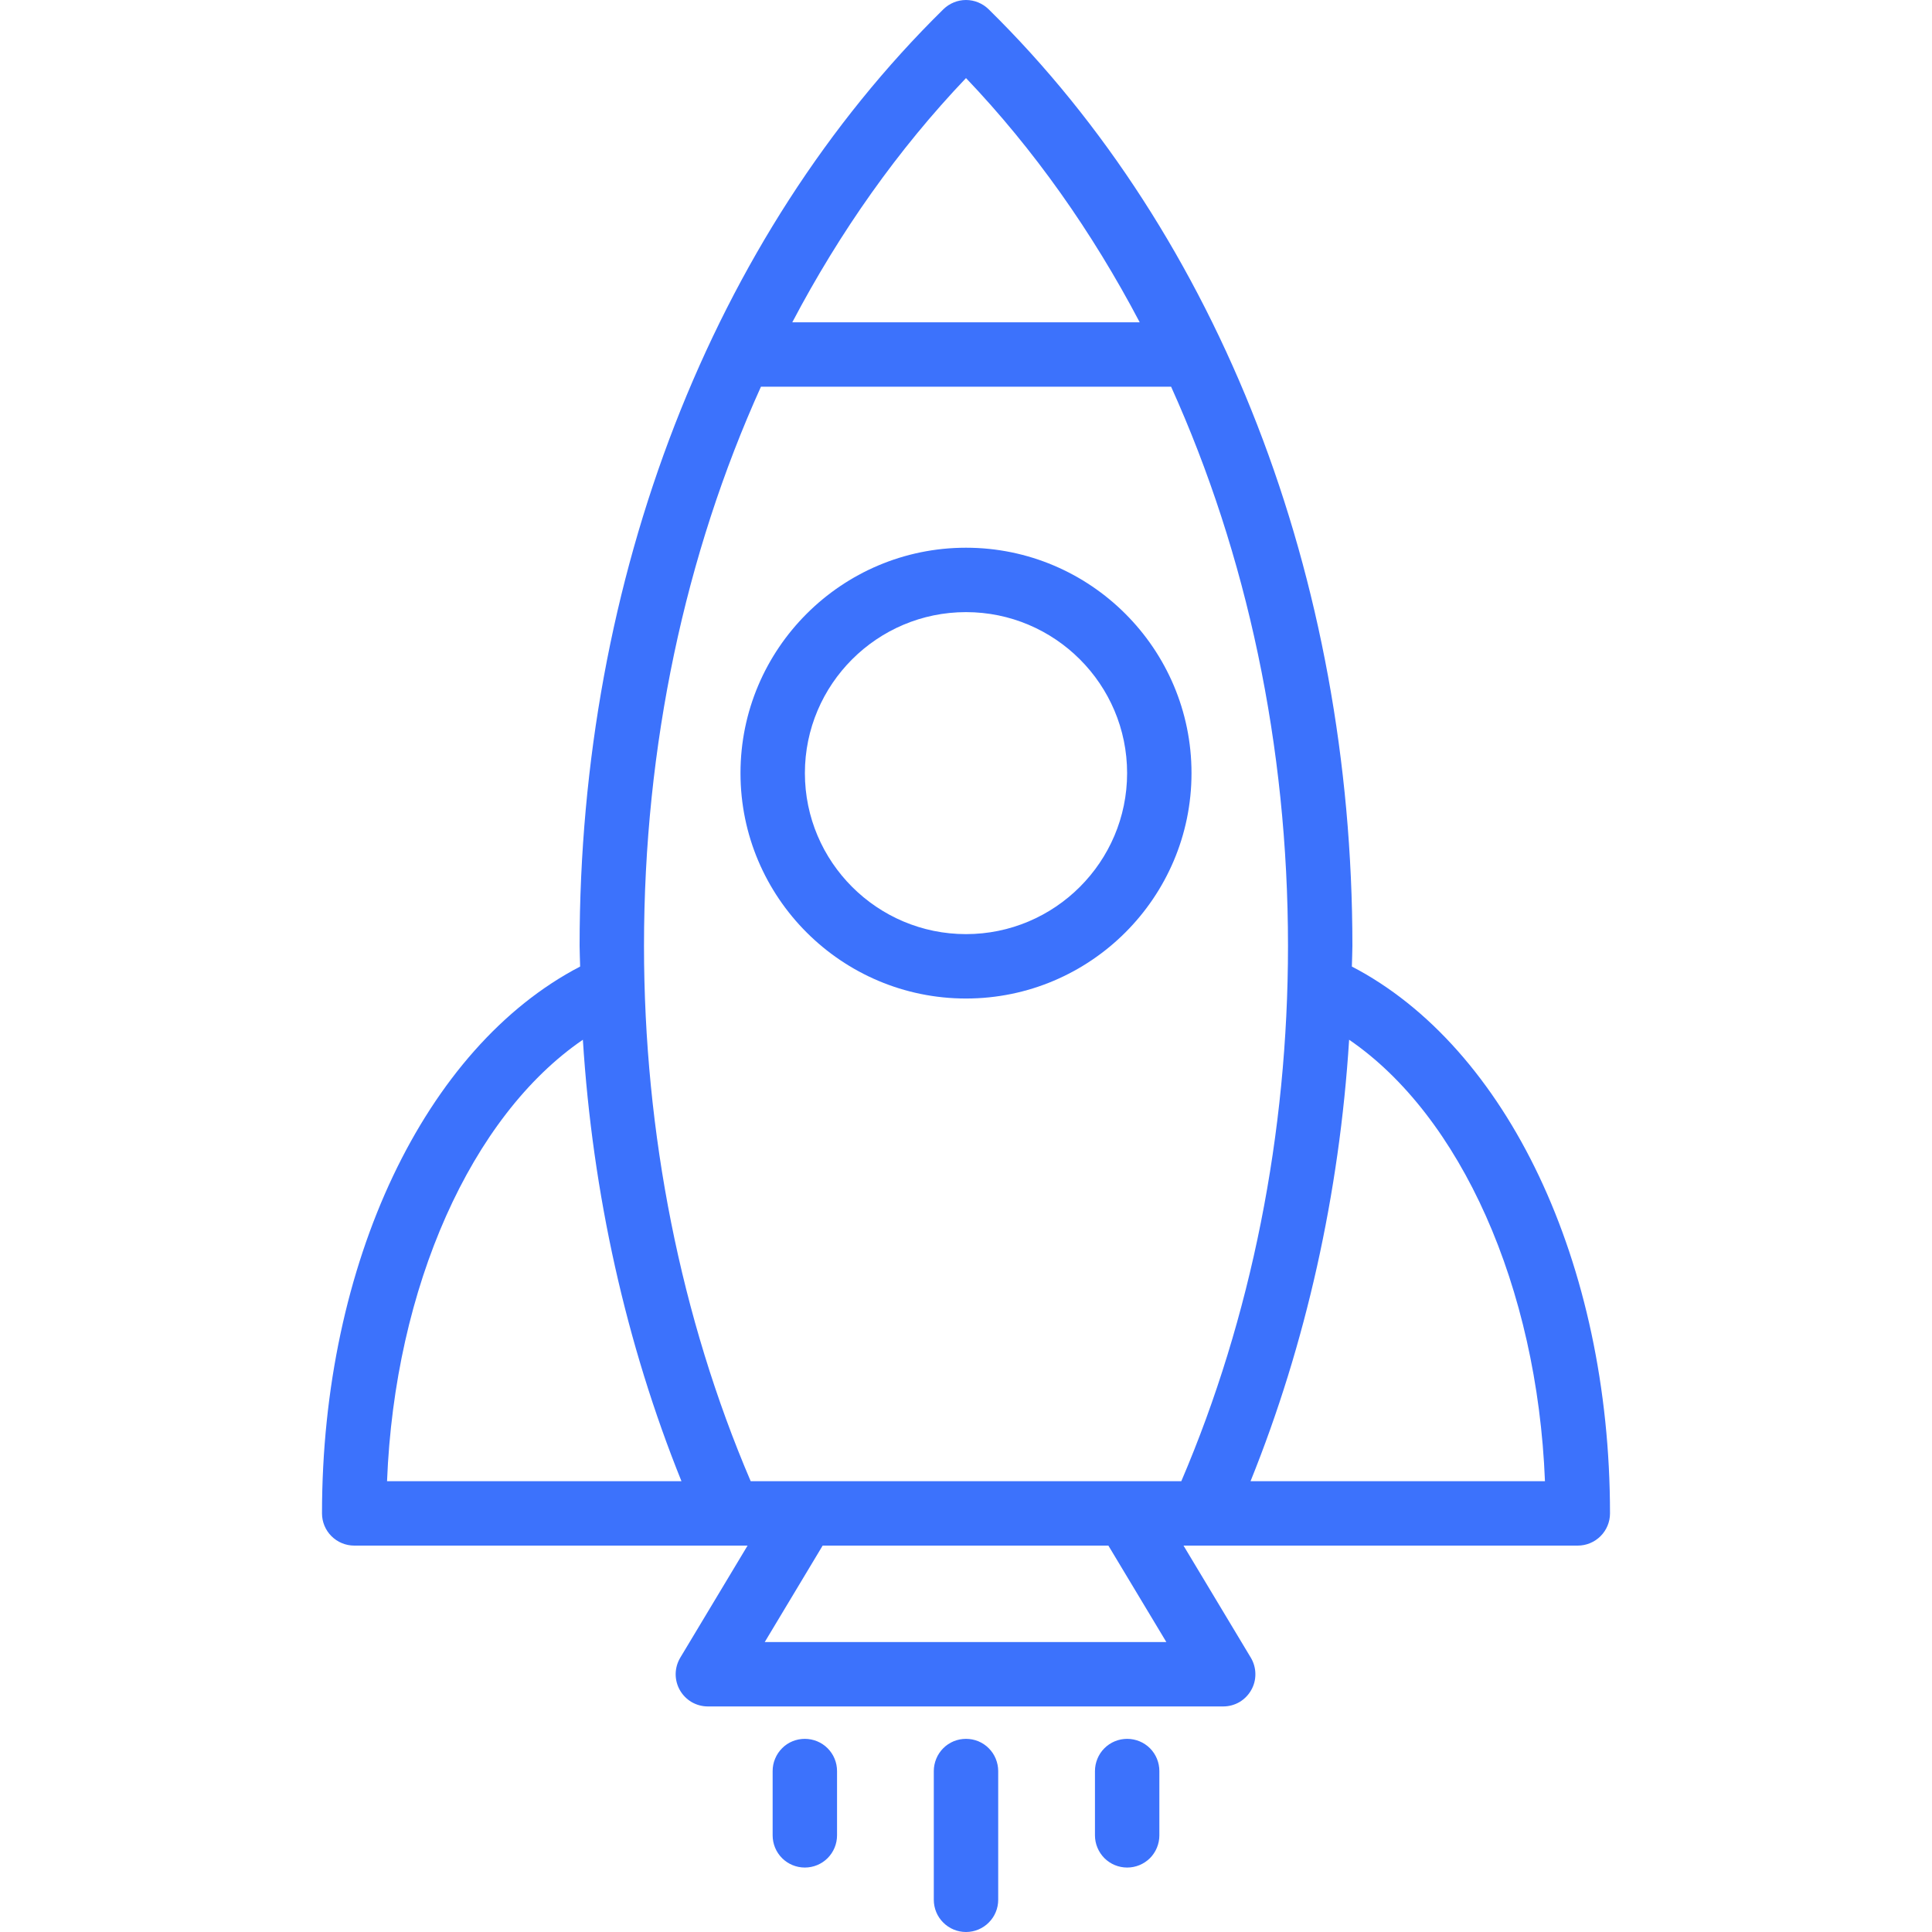
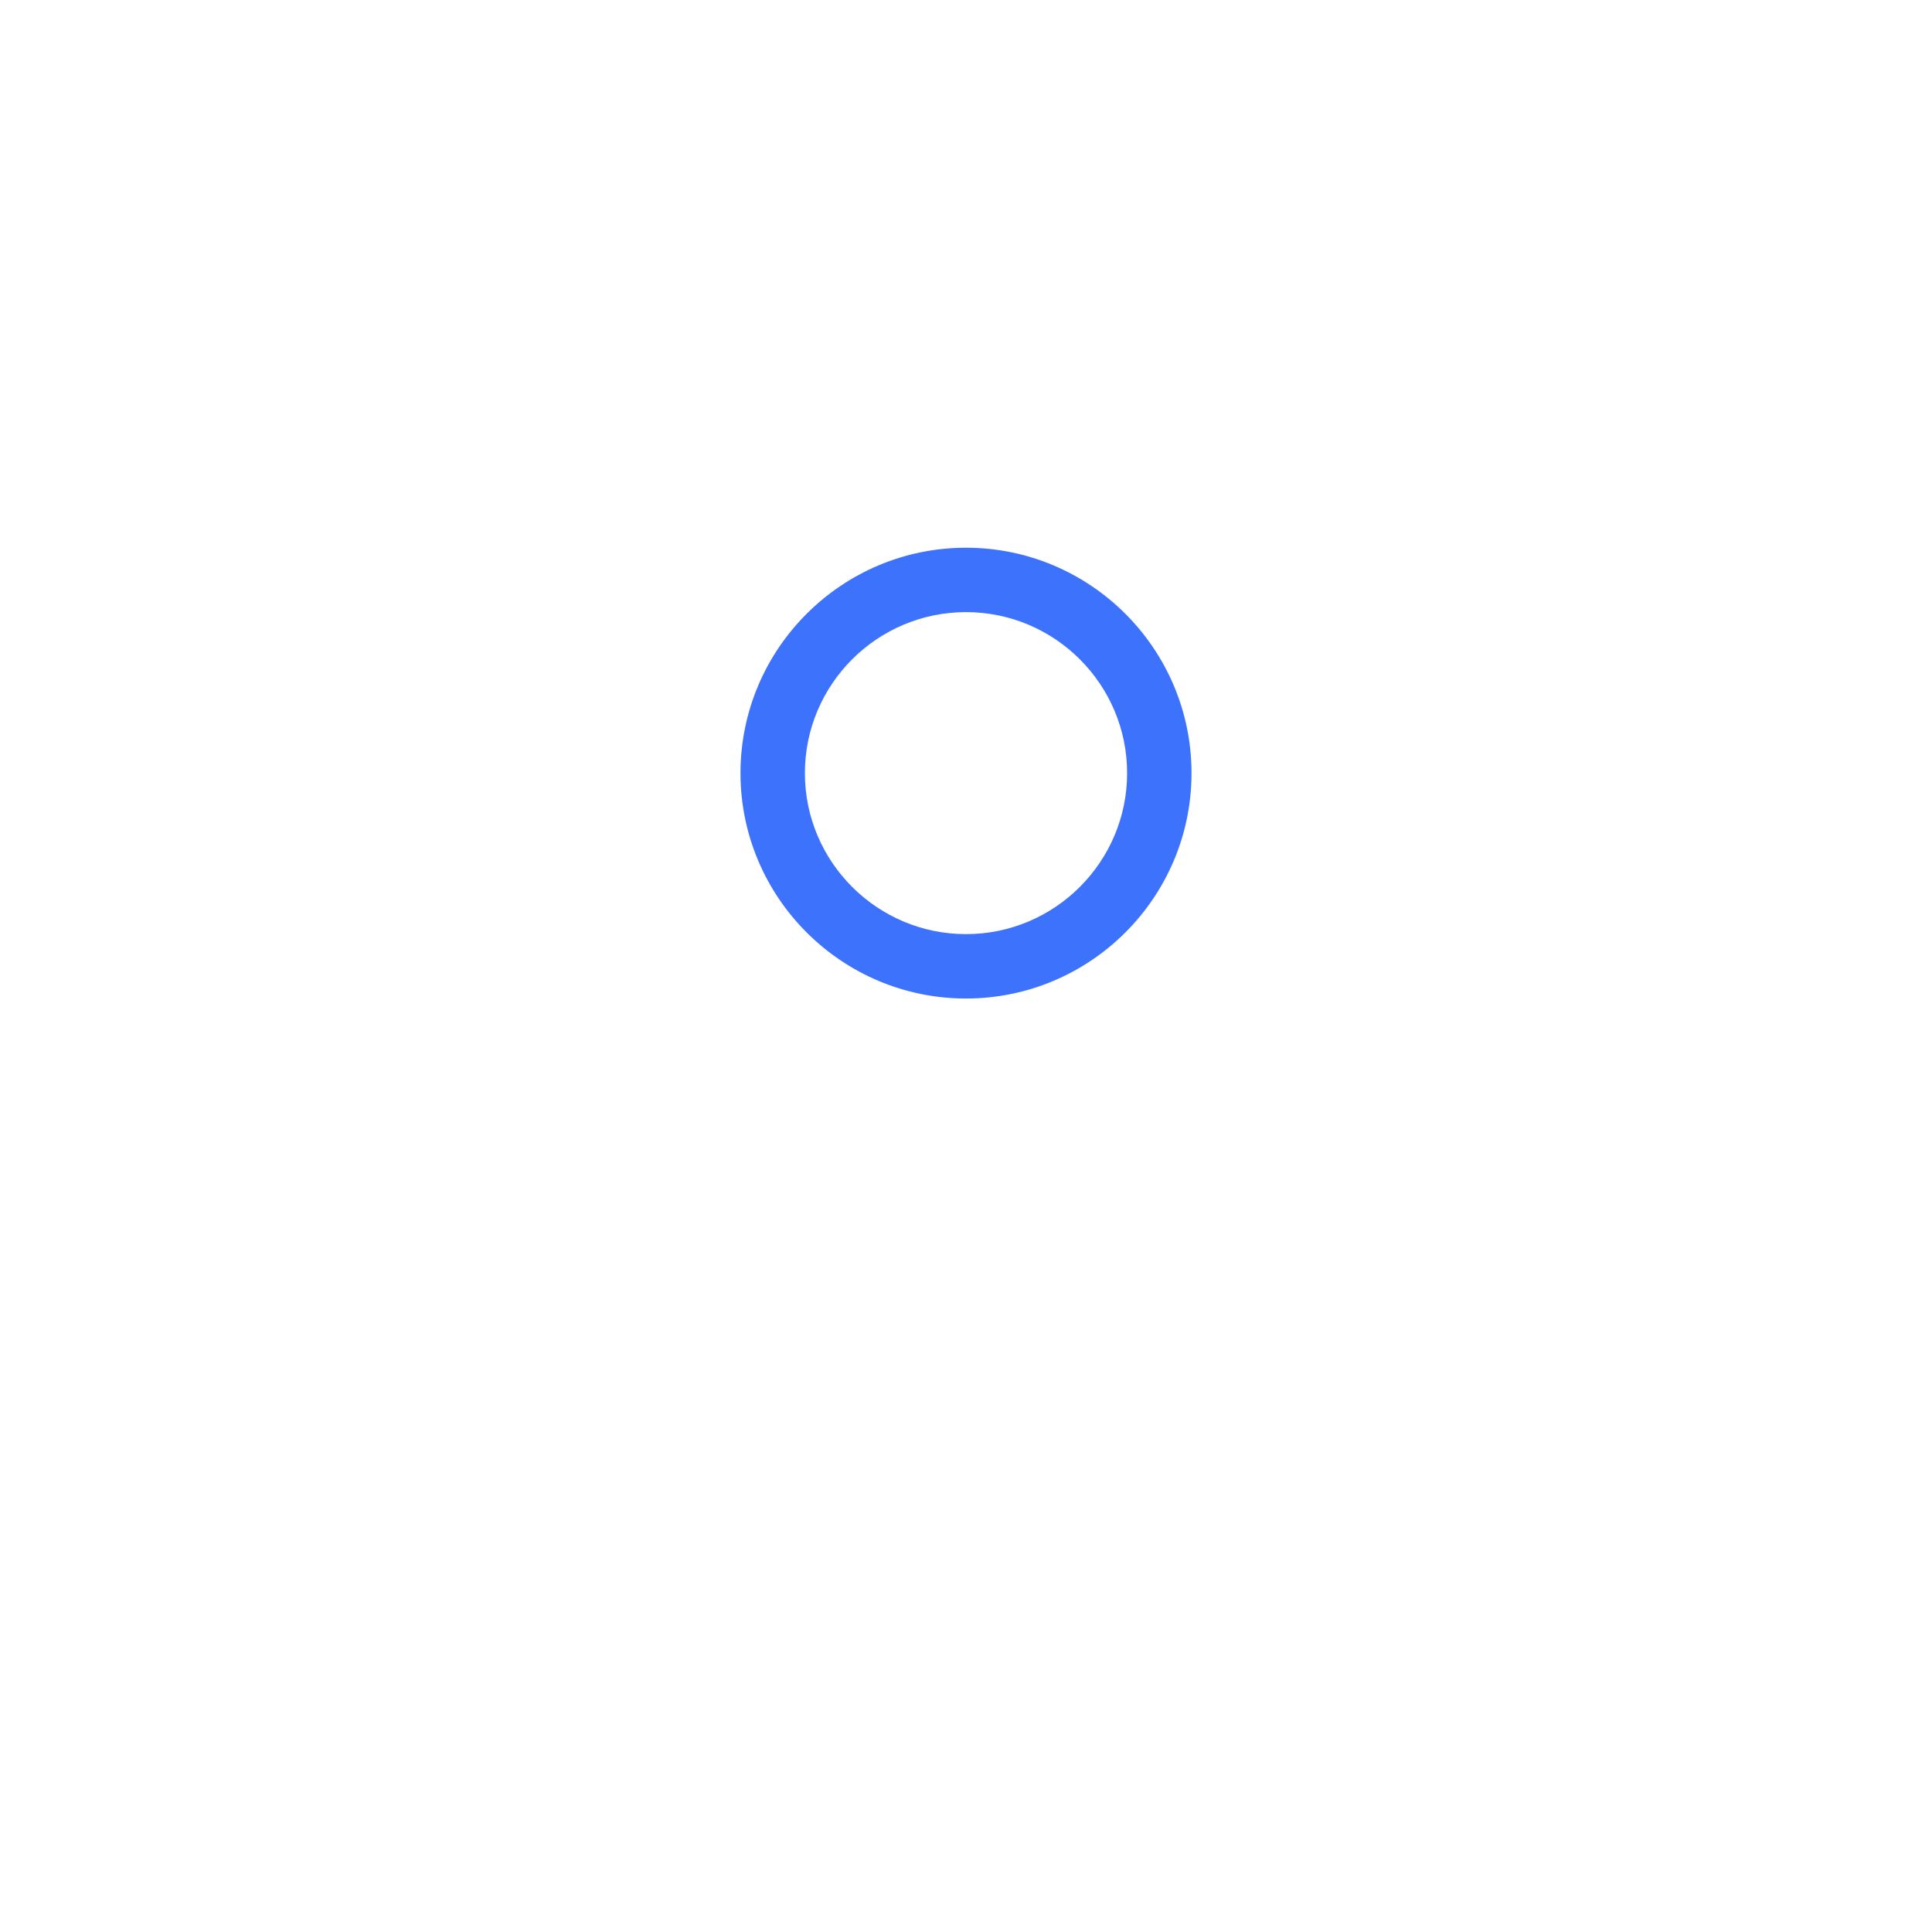
<svg xmlns="http://www.w3.org/2000/svg" width="36" height="36" viewBox="0 0 36 36" fill="none">
  <path d="M18 10.206C15.683 10.206 13.798 12.09 13.798 14.406C13.798 16.722 15.683 18.606 18 18.606C20.317 18.606 22.202 16.722 22.202 14.406C22.202 12.09 20.317 10.206 18 10.206ZM18 17.406C16.345 17.406 14.998 16.06 14.998 14.406C14.998 12.752 16.345 11.406 18 11.406C19.655 11.406 21.002 12.752 21.002 14.406C21.002 16.06 19.655 17.406 18 17.406Z" fill="#3C72FC" />
-   <path d="M25.19 18.01C25.192 17.882 25.2 17.754 25.2 17.626C25.2 10.768 22.729 4.407 18.421 0.172C18.308 0.062 18.157 0 18 0C17.843 0 17.692 0.062 17.579 0.172C13.271 4.407 10.8 10.768 10.8 17.626C10.8 17.754 10.808 17.882 10.81 18.01C7.919 19.514 6 23.535 6 28.2C6 28.359 6.063 28.511 6.176 28.624C6.288 28.736 6.441 28.8 6.6 28.8H13.594C13.595 28.8 13.595 28.8 13.596 28.8H13.93L12.676 30.888C12.621 30.98 12.592 31.083 12.59 31.19C12.589 31.296 12.616 31.401 12.668 31.493C12.721 31.585 12.796 31.662 12.888 31.716C12.98 31.769 13.084 31.797 13.19 31.797H22.793C22.899 31.797 23.003 31.769 23.095 31.716C23.186 31.662 23.262 31.585 23.314 31.493C23.367 31.401 23.394 31.296 23.392 31.19C23.391 31.083 23.362 30.98 23.307 30.888L22.053 28.8H22.404C22.405 28.8 22.405 28.8 22.406 28.8H29.4C29.559 28.8 29.712 28.736 29.824 28.624C29.937 28.511 30 28.359 30 28.2C30 23.535 28.081 19.514 25.19 18.01ZM18 1.455C19.268 2.784 20.35 4.32 21.237 6.006H14.763C15.65 4.32 16.733 2.784 18 1.455ZM7.212 27.6C7.355 23.975 8.785 20.794 10.861 19.374C11.042 22.245 11.667 25.044 12.698 27.6H7.212ZM14.25 30.597L15.329 28.8H20.653L21.733 30.597H14.25ZM22.012 27.6H13.988C12.687 24.559 12 21.119 12 17.626C12 13.896 12.767 10.33 14.179 7.206H21.822C23.233 10.33 24 13.896 24 17.626C24 21.119 23.313 24.559 22.012 27.6ZM23.302 27.6C24.333 25.044 24.958 22.245 25.139 19.374C27.215 20.794 28.645 23.975 28.788 27.6H23.302ZM18 32.401C17.921 32.401 17.843 32.416 17.77 32.446C17.698 32.476 17.631 32.52 17.576 32.576C17.52 32.632 17.476 32.698 17.446 32.771C17.416 32.844 17.4 32.922 17.4 33.001V35.4C17.4 35.559 17.463 35.712 17.576 35.824C17.688 35.937 17.841 36 18 36C18.159 36 18.312 35.937 18.424 35.824C18.537 35.712 18.6 35.559 18.6 35.4V33.001C18.6 32.922 18.584 32.844 18.554 32.771C18.524 32.698 18.48 32.632 18.424 32.576C18.369 32.52 18.302 32.476 18.23 32.446C18.157 32.416 18.079 32.401 18 32.401ZM14.997 32.401C14.918 32.401 14.84 32.416 14.767 32.446C14.694 32.476 14.628 32.52 14.573 32.576C14.517 32.632 14.473 32.698 14.443 32.771C14.412 32.844 14.397 32.922 14.397 33.001V34.199C14.397 34.358 14.46 34.511 14.573 34.624C14.685 34.736 14.838 34.799 14.997 34.799C15.156 34.799 15.309 34.736 15.421 34.624C15.534 34.511 15.597 34.358 15.597 34.199V33.001C15.597 32.841 15.534 32.689 15.421 32.576C15.309 32.464 15.156 32.401 14.997 32.401ZM21.003 32.401C20.925 32.401 20.846 32.416 20.774 32.446C20.701 32.476 20.635 32.52 20.579 32.576C20.523 32.632 20.479 32.698 20.449 32.771C20.419 32.844 20.403 32.922 20.403 33.001V34.199C20.403 34.358 20.467 34.511 20.579 34.624C20.692 34.736 20.844 34.799 21.003 34.799C21.163 34.799 21.315 34.736 21.428 34.624C21.54 34.511 21.603 34.358 21.603 34.199V33.001C21.603 32.841 21.54 32.689 21.428 32.576C21.315 32.464 21.163 32.401 21.003 32.401Z" fill="#3C72FC" />
</svg>